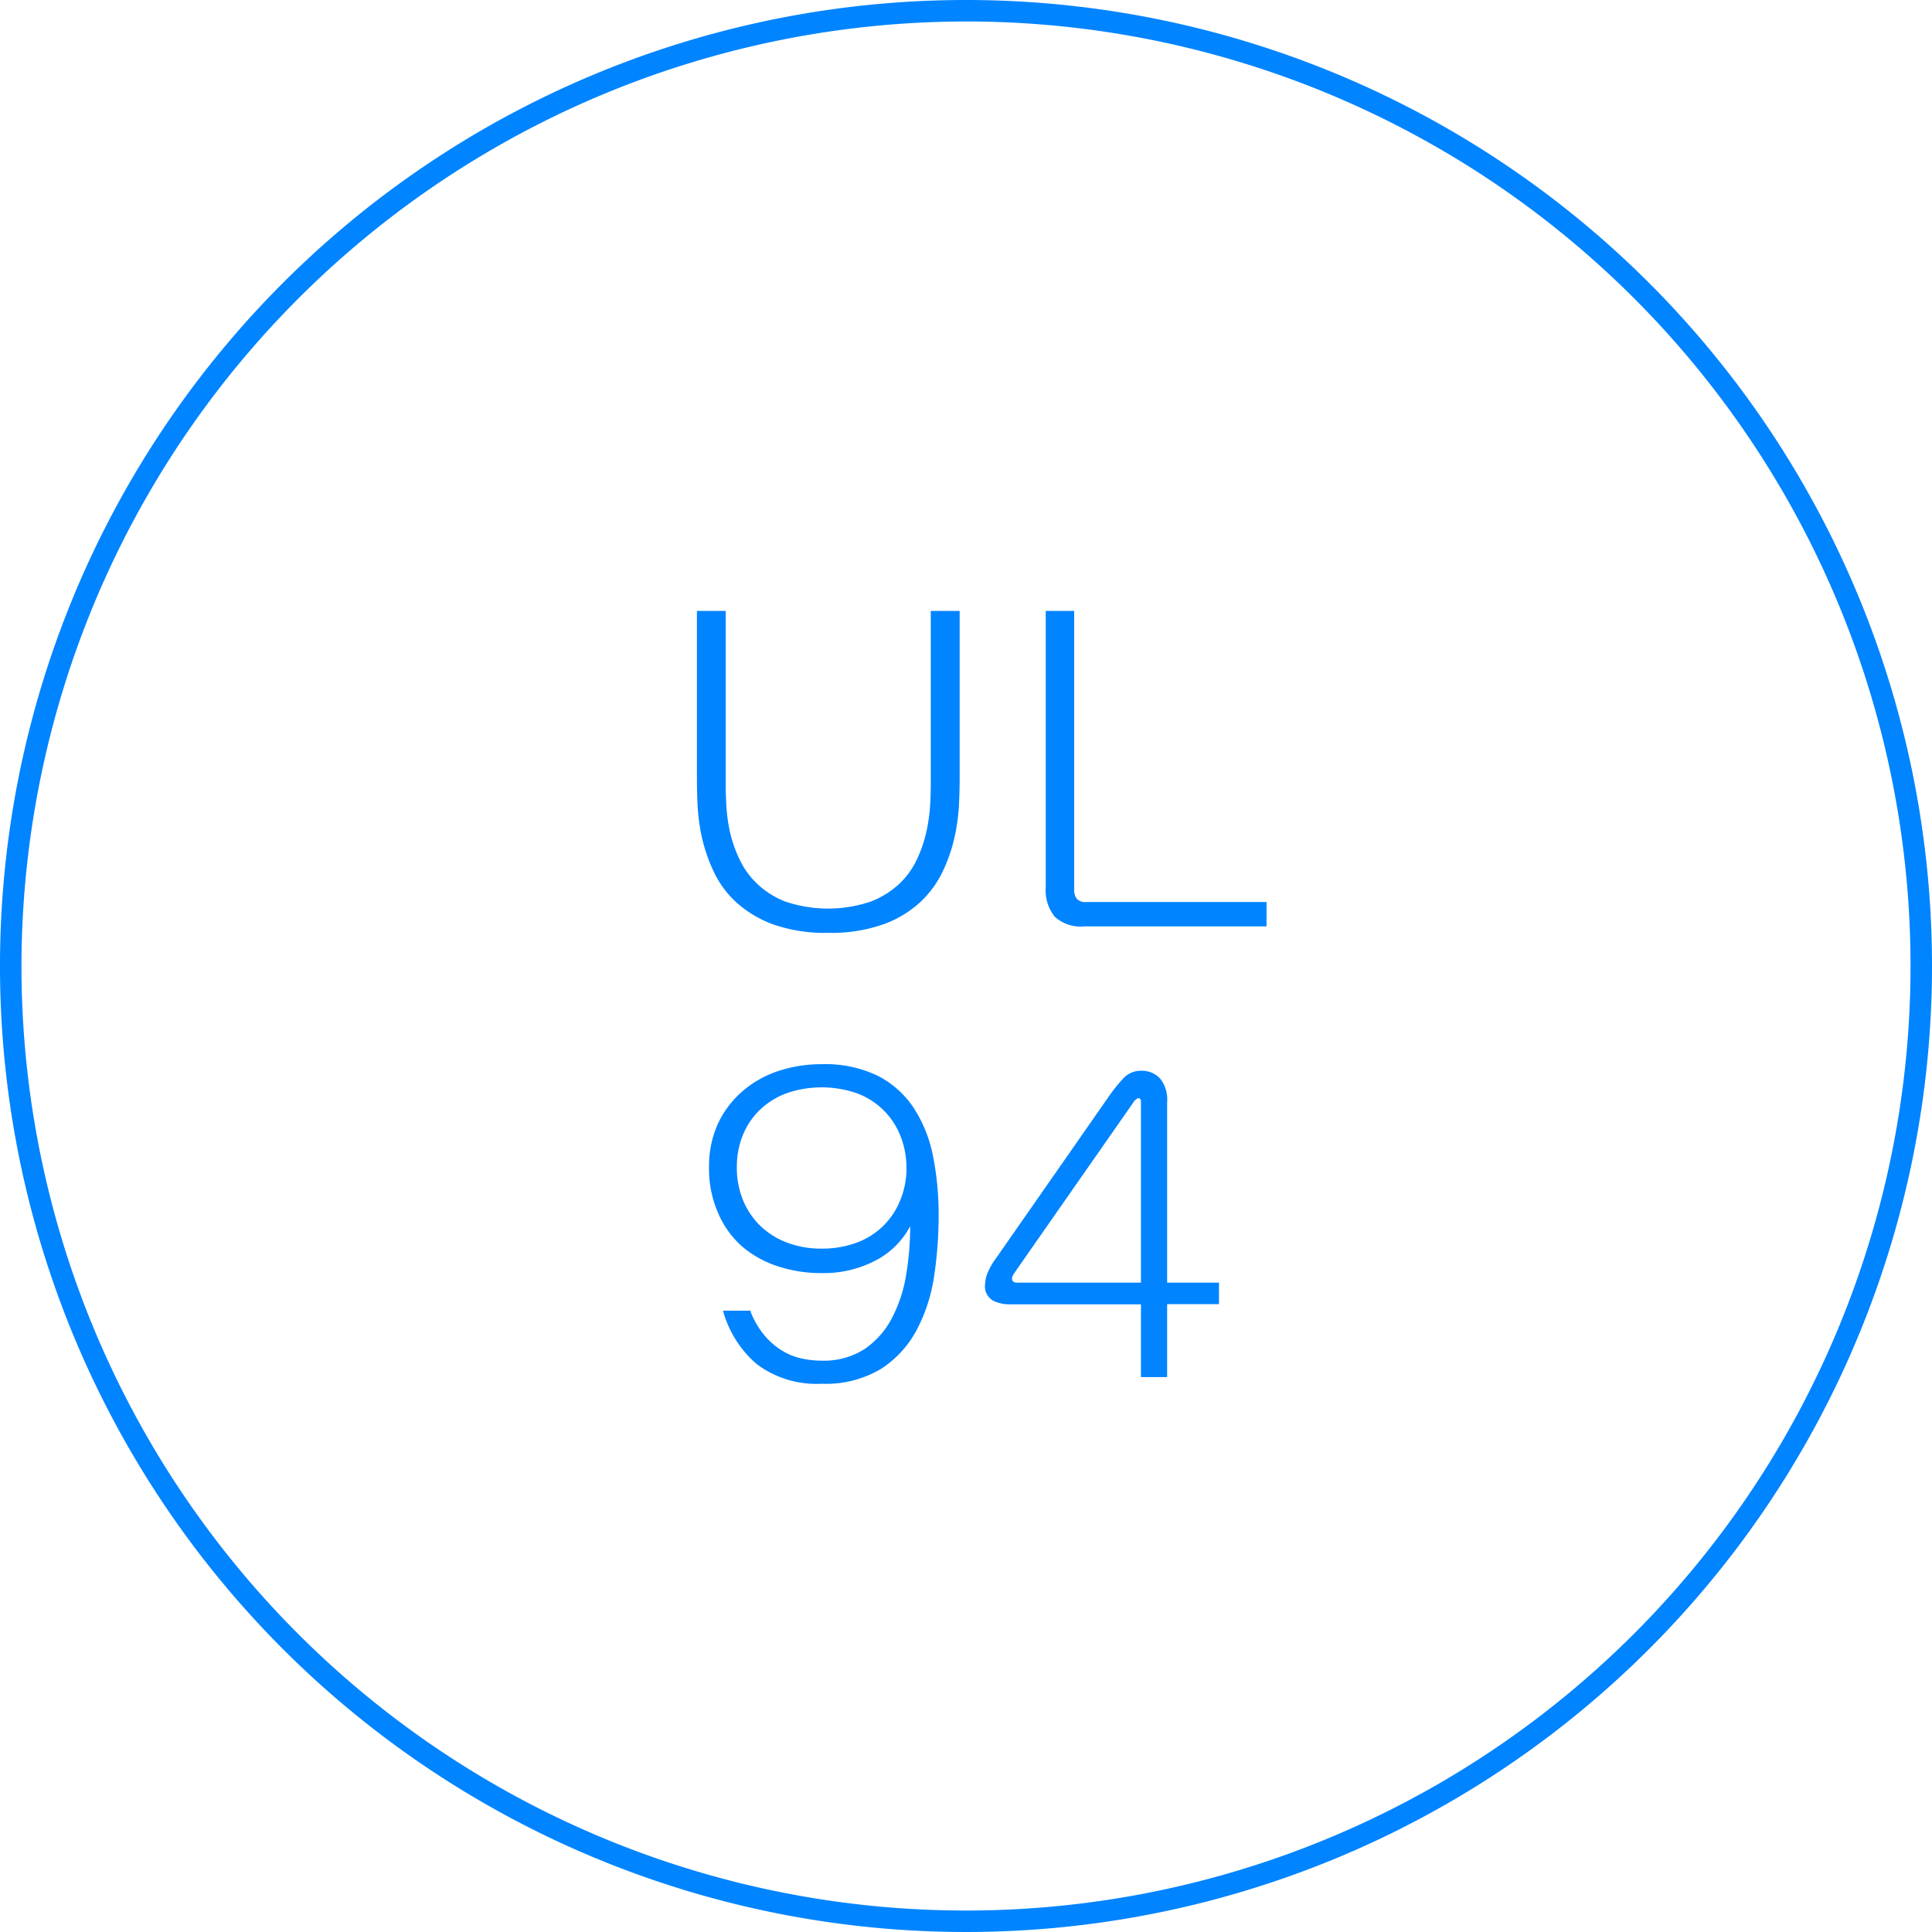
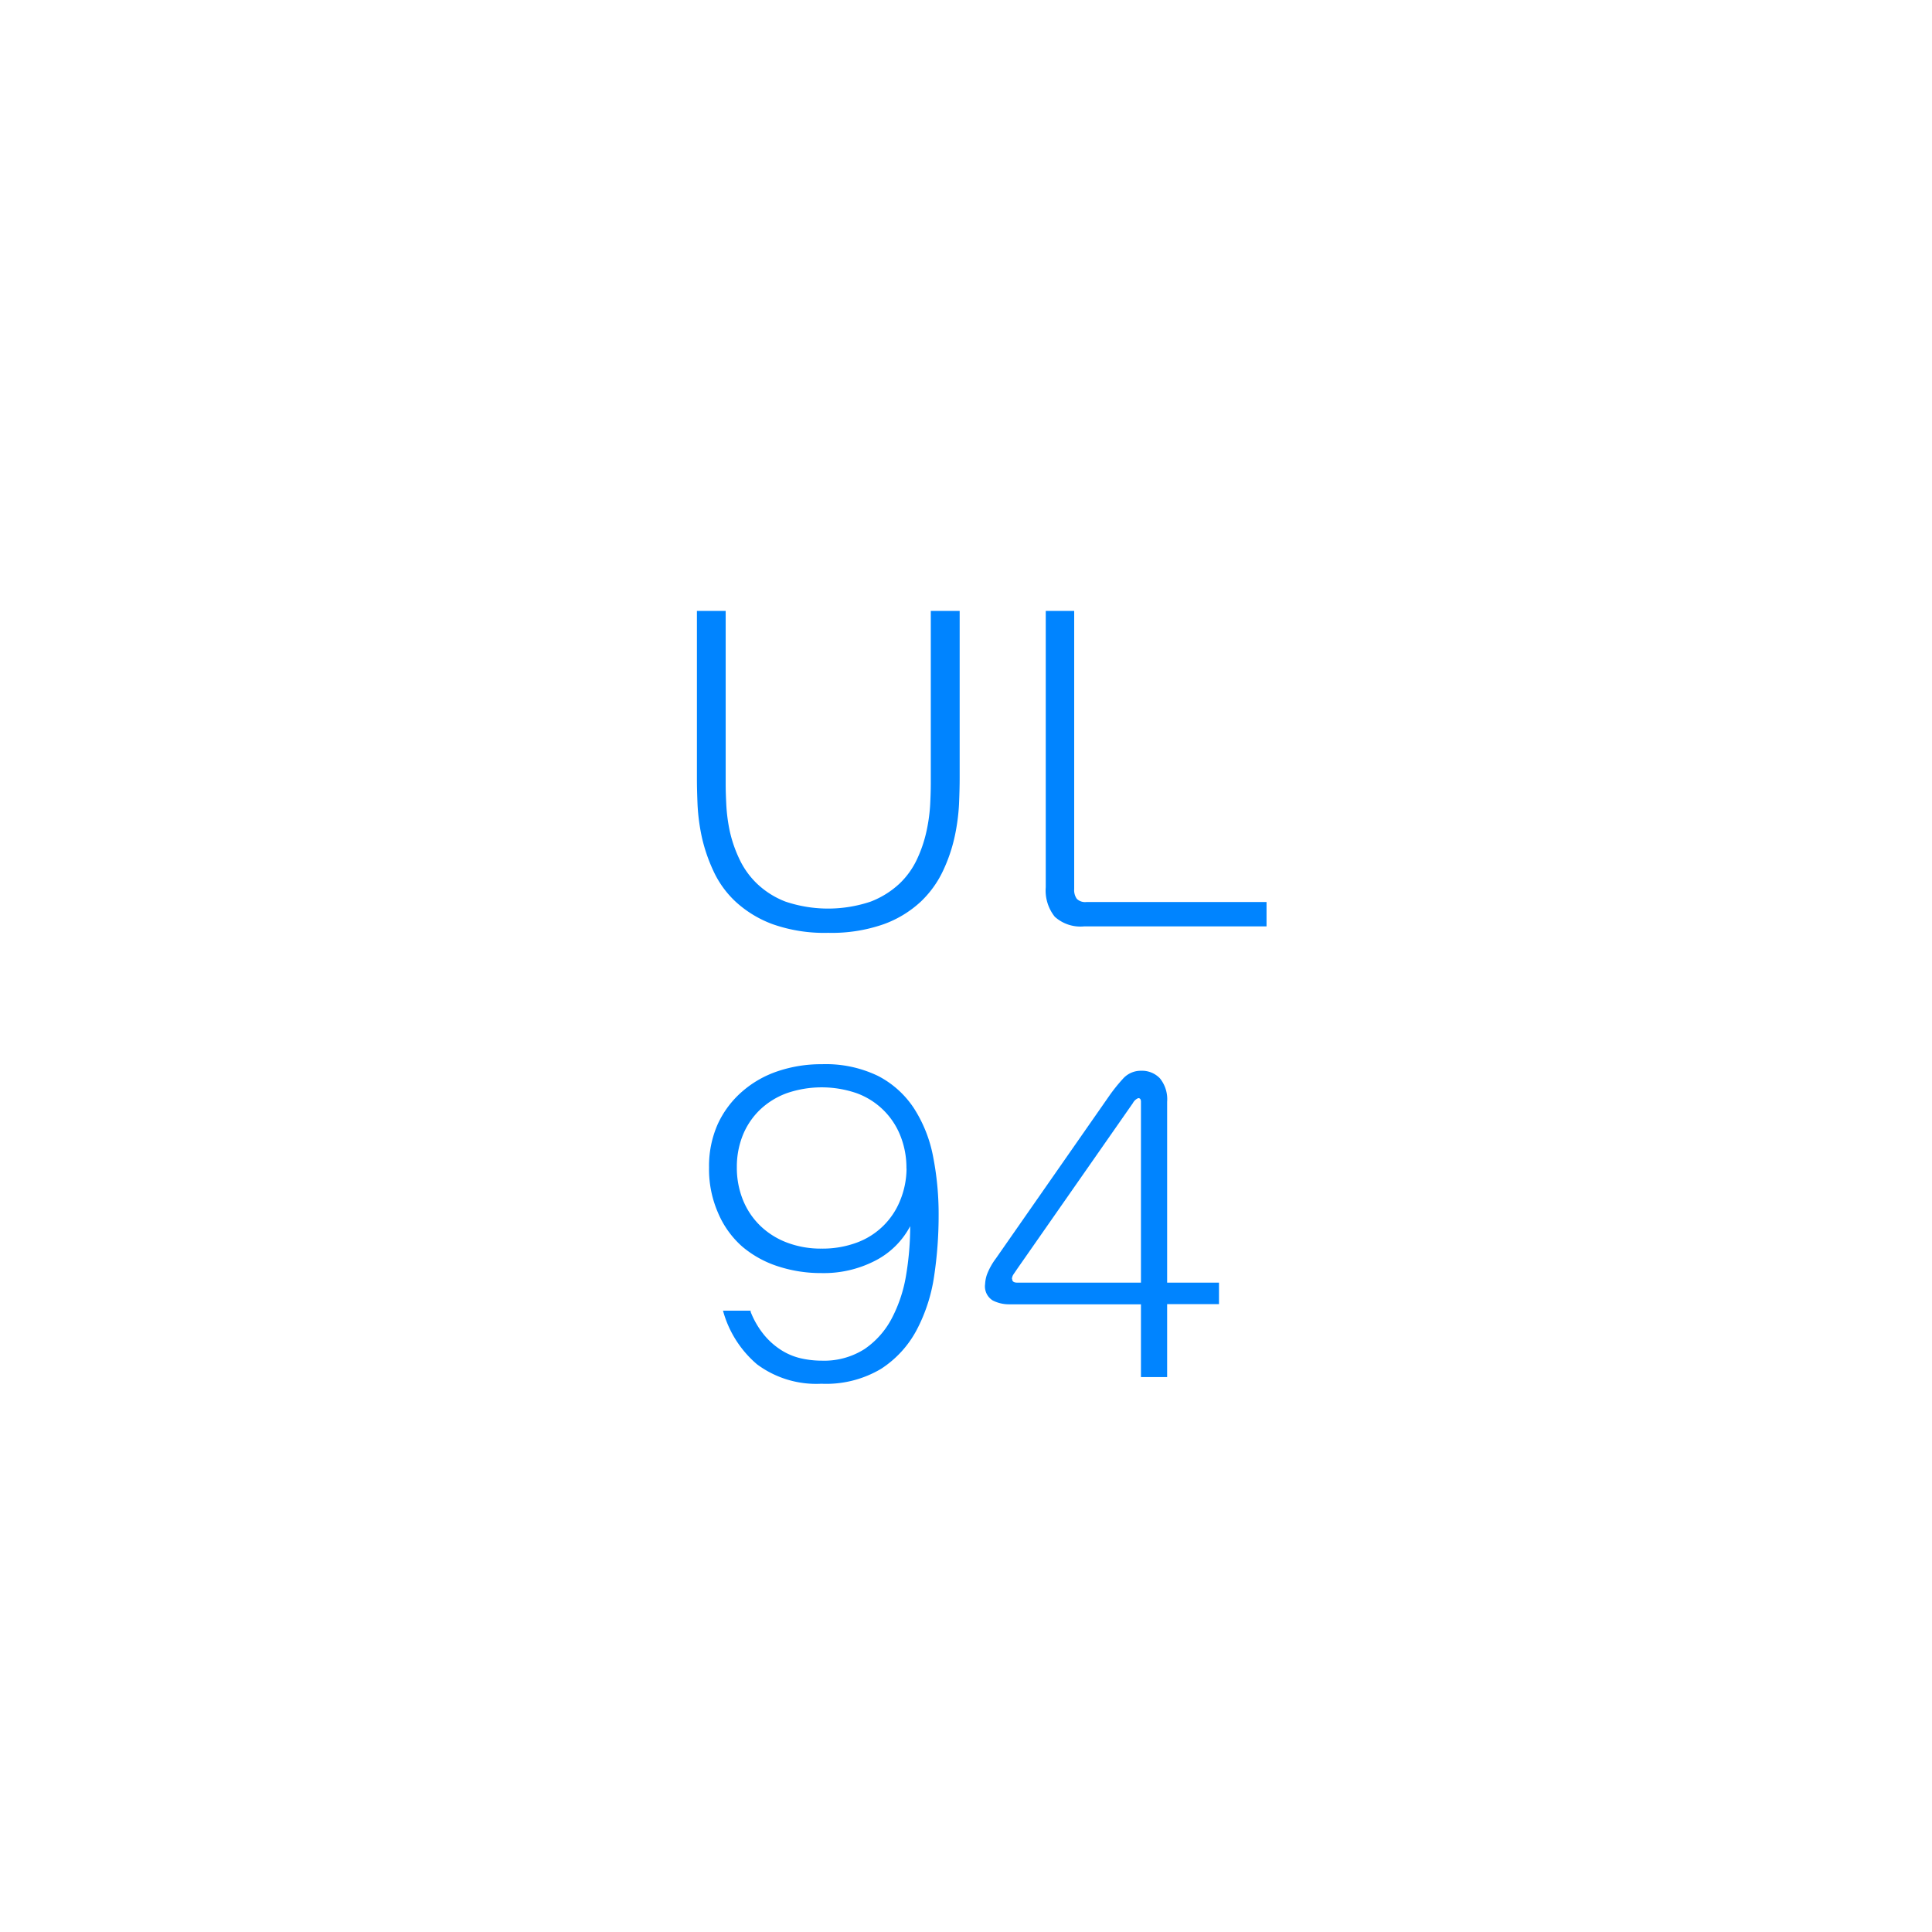
<svg xmlns="http://www.w3.org/2000/svg" id="Ebene_1" data-name="Ebene 1" viewBox="0 0 180 180">
  <defs>
    <style>.cls-1{fill:#0084ff;}</style>
  </defs>
  <title>piktogramme_zertifikate_160502</title>
-   <path class="cls-1" d="M90,2A88,88,0,1,1,2,90,88.1,88.1,0,0,1,90,2m0-2a90,90,0,1,0,90,90A90,90,0,0,0,90,0h0Z" />
  <path class="cls-1" d="M67.61,56.92V73.09q0,0.76.06,1.93A15.87,15.87,0,0,0,68,77.48,12.19,12.19,0,0,0,68.87,80a7.71,7.71,0,0,0,1.64,2.31A8,8,0,0,0,73.18,84a12.44,12.44,0,0,0,7.94,0,8.3,8.3,0,0,0,2.69-1.68A7.55,7.55,0,0,0,85.46,80a12.28,12.28,0,0,0,.86-2.56A15.9,15.9,0,0,0,86.66,75q0.06-1.15.06-2V56.92h2.69V72.5q0,1-.06,2.42a18.79,18.79,0,0,1-.4,3,14.79,14.79,0,0,1-1.09,3.21,9.59,9.59,0,0,1-2.1,2.9,10.14,10.14,0,0,1-3.44,2.08,14.64,14.64,0,0,1-5.17.8,14.46,14.46,0,0,1-5.15-.8,10.41,10.41,0,0,1-3.44-2.08,9.13,9.13,0,0,1-2.1-2.9A15.4,15.4,0,0,1,65.39,78a18.69,18.69,0,0,1-.4-3q-0.06-1.45-.06-2.42V56.92h2.69Z" />
  <path class="cls-1" d="M100.08,56.92V82.83a1.4,1.4,0,0,0,.25.92,1.11,1.11,0,0,0,.88.29H118v2.27H101a3.57,3.57,0,0,1-2.73-.9,3.92,3.92,0,0,1-.84-2.75V56.92h2.69Z" />
  <path class="cls-1" d="M69.92,122.18a8,8,0,0,0,1.3,2.23,6.81,6.81,0,0,0,1.62,1.41,5.89,5.89,0,0,0,1.81.74,8.8,8.8,0,0,0,1.91.21,7,7,0,0,0,4-1.09,7.89,7.89,0,0,0,2.54-2.88,13.24,13.24,0,0,0,1.32-4,27.43,27.43,0,0,0,.38-4.56,7.6,7.6,0,0,1-3.21,3.19,10.43,10.43,0,0,1-5.06,1.18,12.87,12.87,0,0,1-4.05-.63,9.8,9.8,0,0,1-3.34-1.85A8.69,8.69,0,0,1,66.9,113a10.14,10.14,0,0,1-.84-4.24,9.62,9.62,0,0,1,.82-4.05,9,9,0,0,1,2.25-3,9.73,9.73,0,0,1,3.34-1.91,12.63,12.63,0,0,1,4.1-.65,11.18,11.18,0,0,1,5.23,1.09,8.87,8.87,0,0,1,3.34,3,12.67,12.67,0,0,1,1.79,4.49,27.74,27.74,0,0,1,.52,5.52,38,38,0,0,1-.42,5.65,15.56,15.56,0,0,1-1.62,5,9.74,9.74,0,0,1-3.32,3.63,10,10,0,0,1-5.56,1.39,9.24,9.24,0,0,1-6-1.81,10,10,0,0,1-3.17-5h2.6Zm14.53-13.31a8,8,0,0,0-.57-3.07,6.92,6.92,0,0,0-4.07-3.95,10,10,0,0,0-6.51,0,7.2,7.2,0,0,0-2.48,1.53,6.87,6.87,0,0,0-1.6,2.35,7.88,7.88,0,0,0-.57,3,8,8,0,0,0,.57,3.07,7,7,0,0,0,1.6,2.39,7.28,7.28,0,0,0,2.48,1.57,8.87,8.87,0,0,0,3.25.57,9.17,9.17,0,0,0,3.25-.55,6.91,6.91,0,0,0,4.07-3.95A7.91,7.91,0,0,0,84.46,108.87Z" />
  <path class="cls-1" d="M106.3,128.32v-6.8H94a3.33,3.33,0,0,1-1.51-.36,1.54,1.54,0,0,1-.71-1.53,3.19,3.19,0,0,1,.17-0.88,6.18,6.18,0,0,1,.84-1.51l10.54-15.12a15.57,15.57,0,0,1,1.28-1.6,2.22,2.22,0,0,1,1.7-.76,2.31,2.31,0,0,1,1.76.71,3.09,3.09,0,0,1,.67,2.18V119.5h4.83v2h-4.83v6.8H106.3Zm-12-9.16c0,0.22.15,0.34,0.46,0.34H106.3V102.65q0-.34-0.25-0.34a1,1,0,0,0-.5.46L94.79,118.19l-0.34.5A0.85,0.85,0,0,0,94.28,119.16Z" />
</svg>